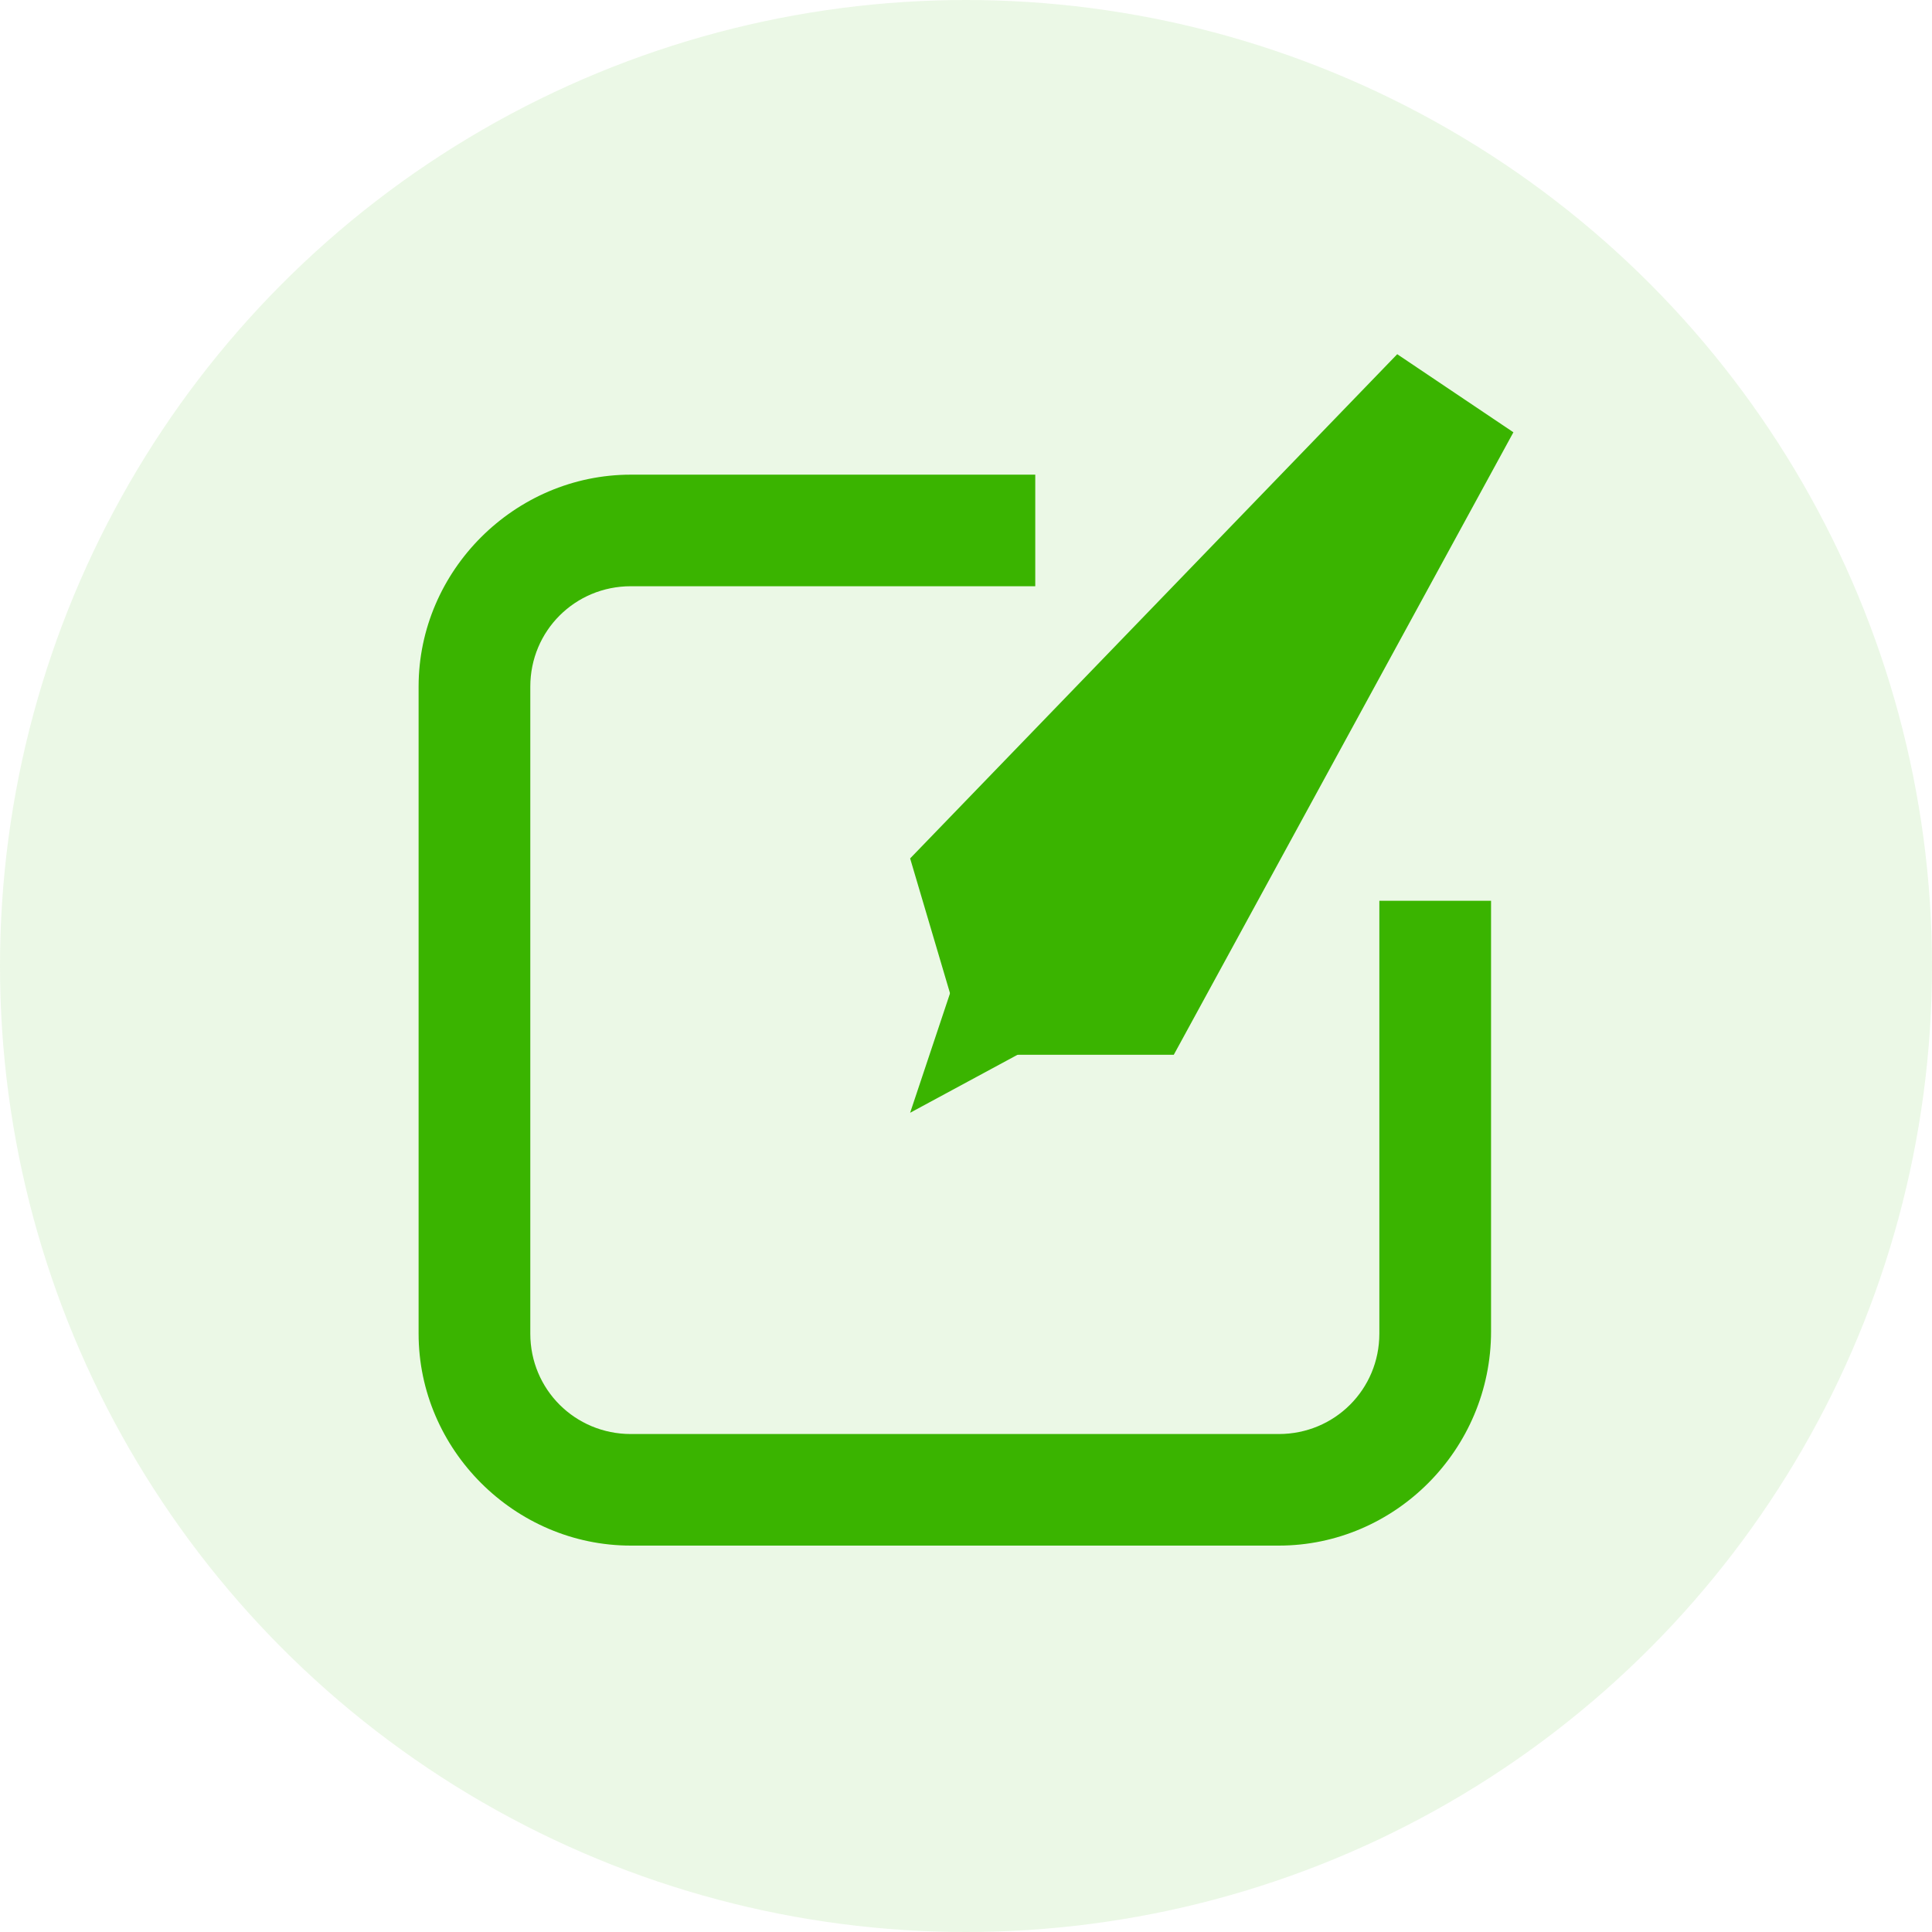
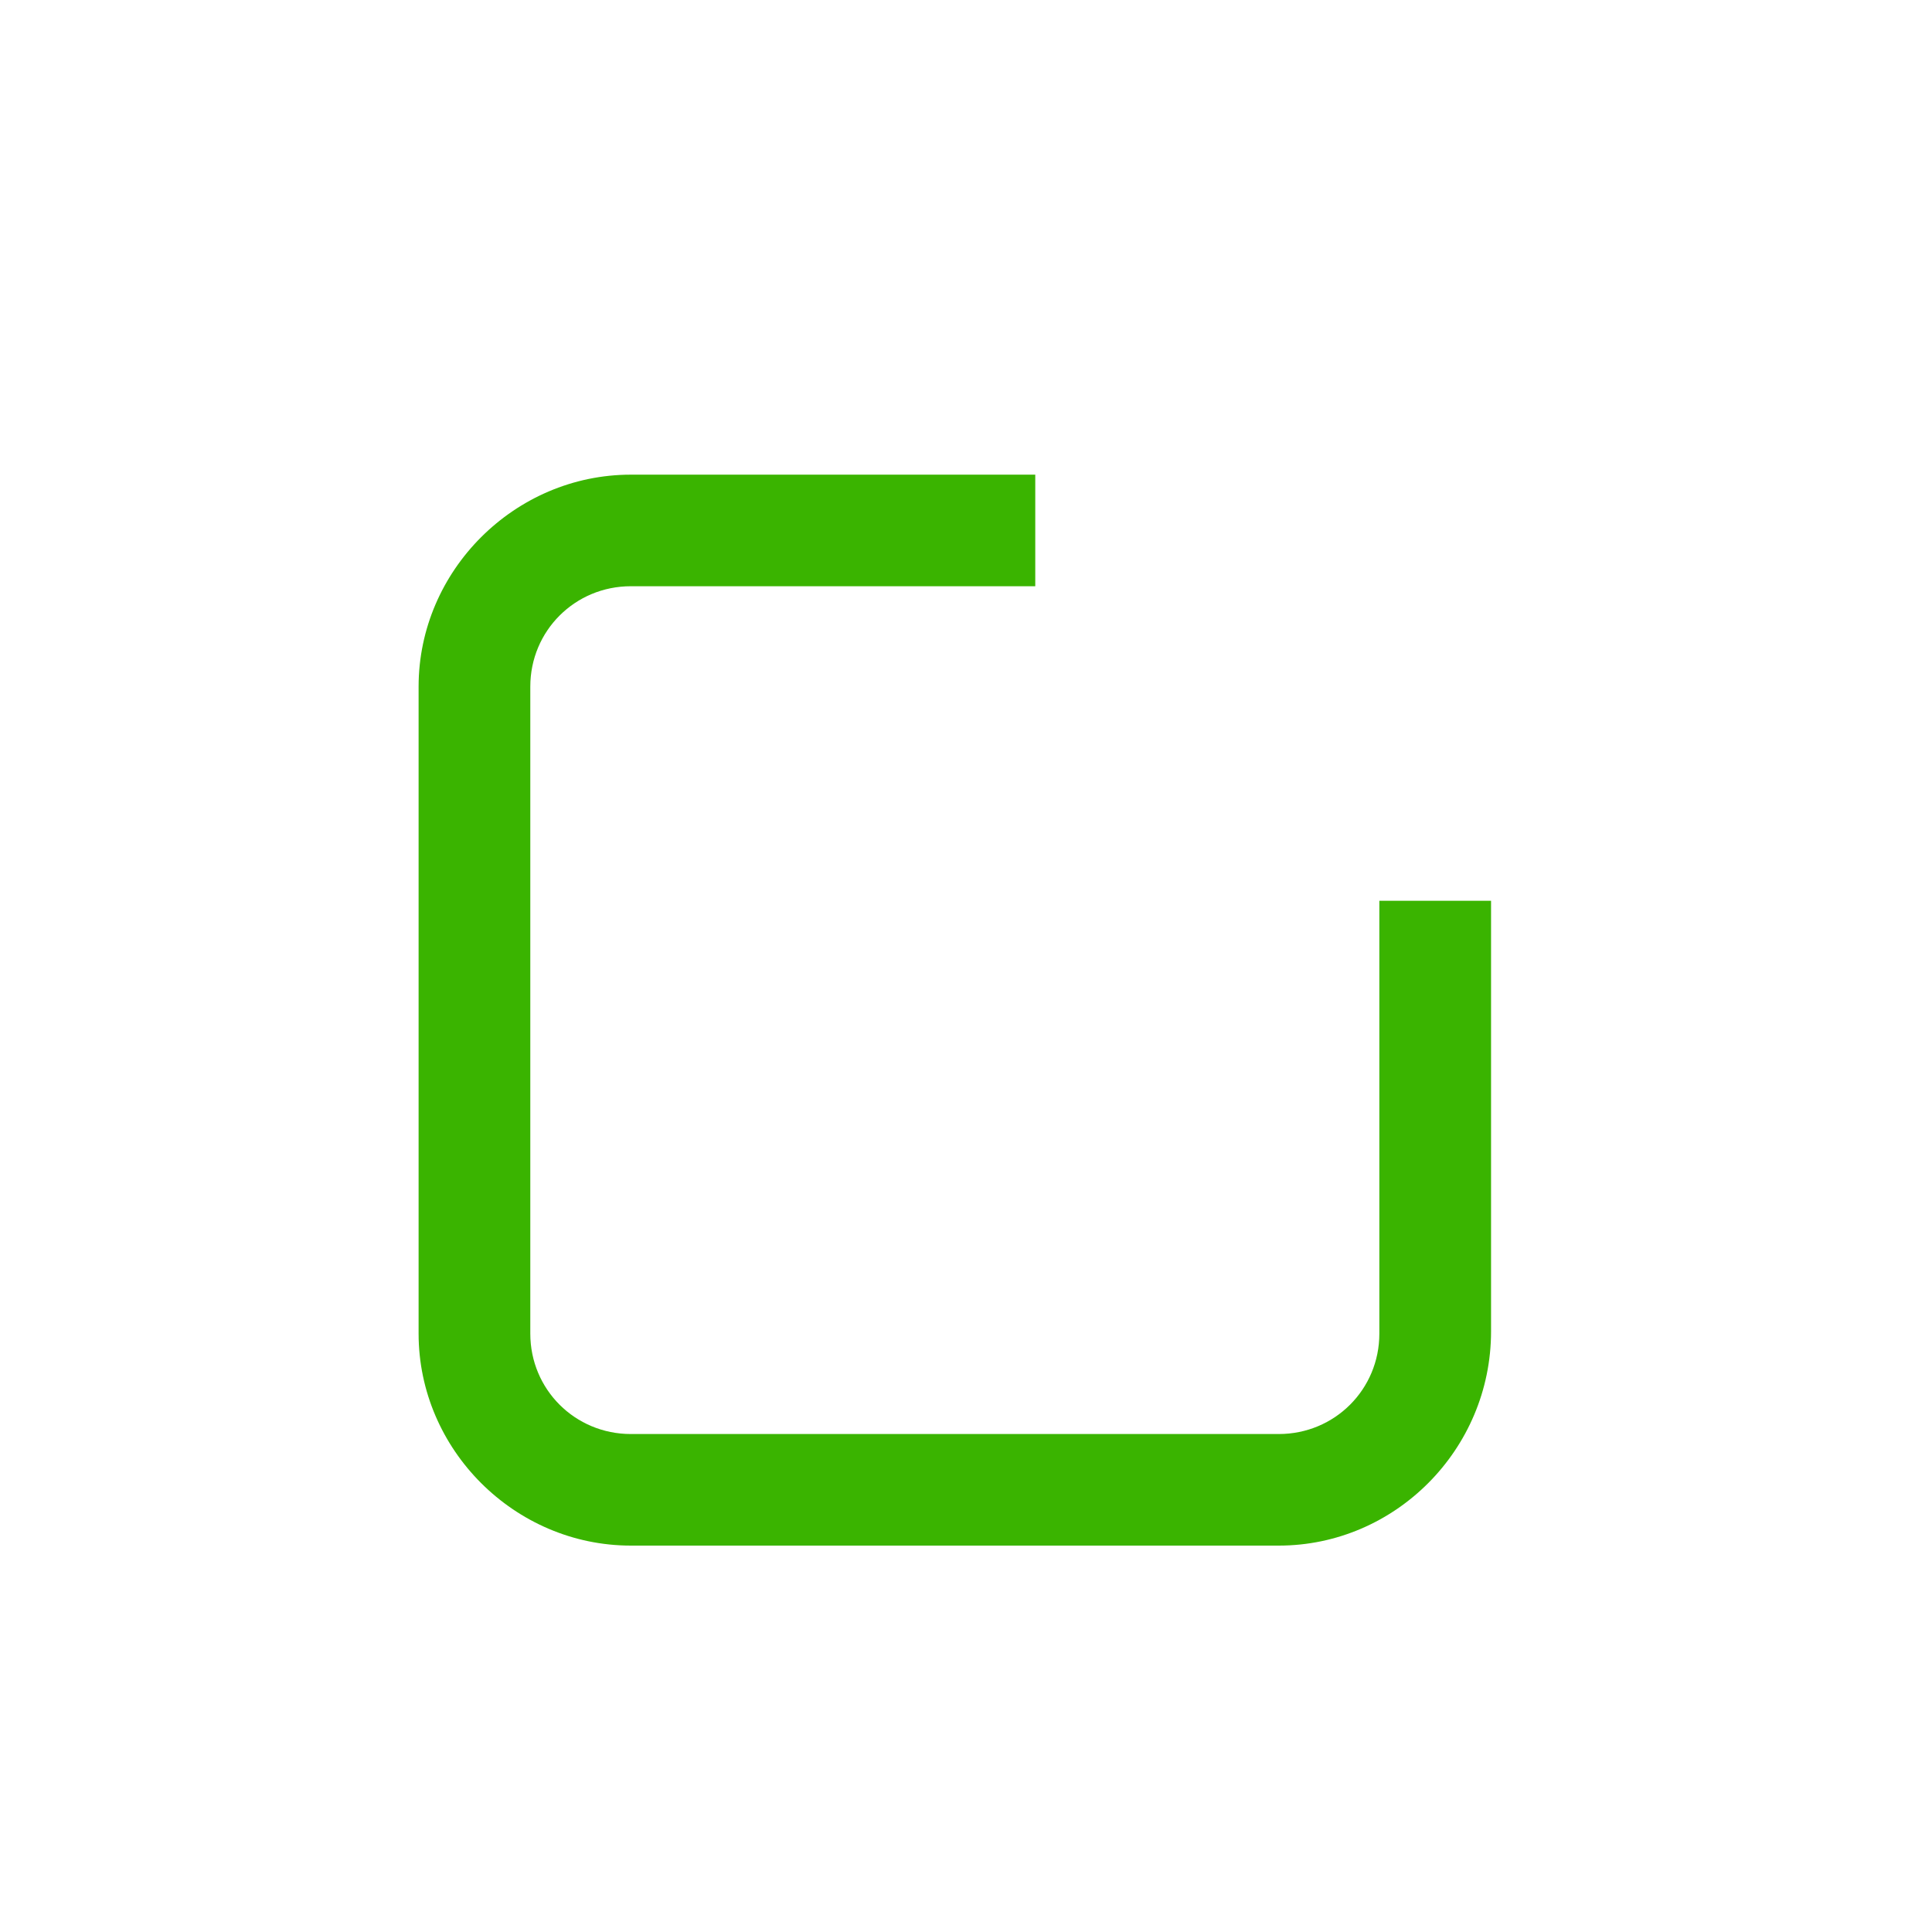
<svg xmlns="http://www.w3.org/2000/svg" width="60" height="60" viewBox="0 0 60 60" fill="none">
-   <circle cx="30" cy="30" r="30" fill="#3AB400" fill-opacity="0.1" />
  <path d="M39.714 48H19.592C15.984 48 13 45.02 13 41.417V21.324C13 17.721 15.984 14.741 19.592 14.741H32.151V18.206H19.592C17.857 18.206 16.469 19.591 16.469 21.324V41.417C16.469 43.15 17.857 44.535 19.592 44.535H39.714C41.449 44.535 42.837 43.15 42.837 41.417V27.975H46.306V41.348C46.306 45.02 43.322 48 39.714 48Z" fill="#3AB400" />
-   <path d="M43.392 11L28.265 26.659L30.069 32.757H36.453L47 13.425L43.392 11Z" fill="#3AB400" />
-   <path d="M29.792 29.985L28.265 34.558L32.498 32.272L29.792 29.985Z" fill="#3AB400" />
</svg>